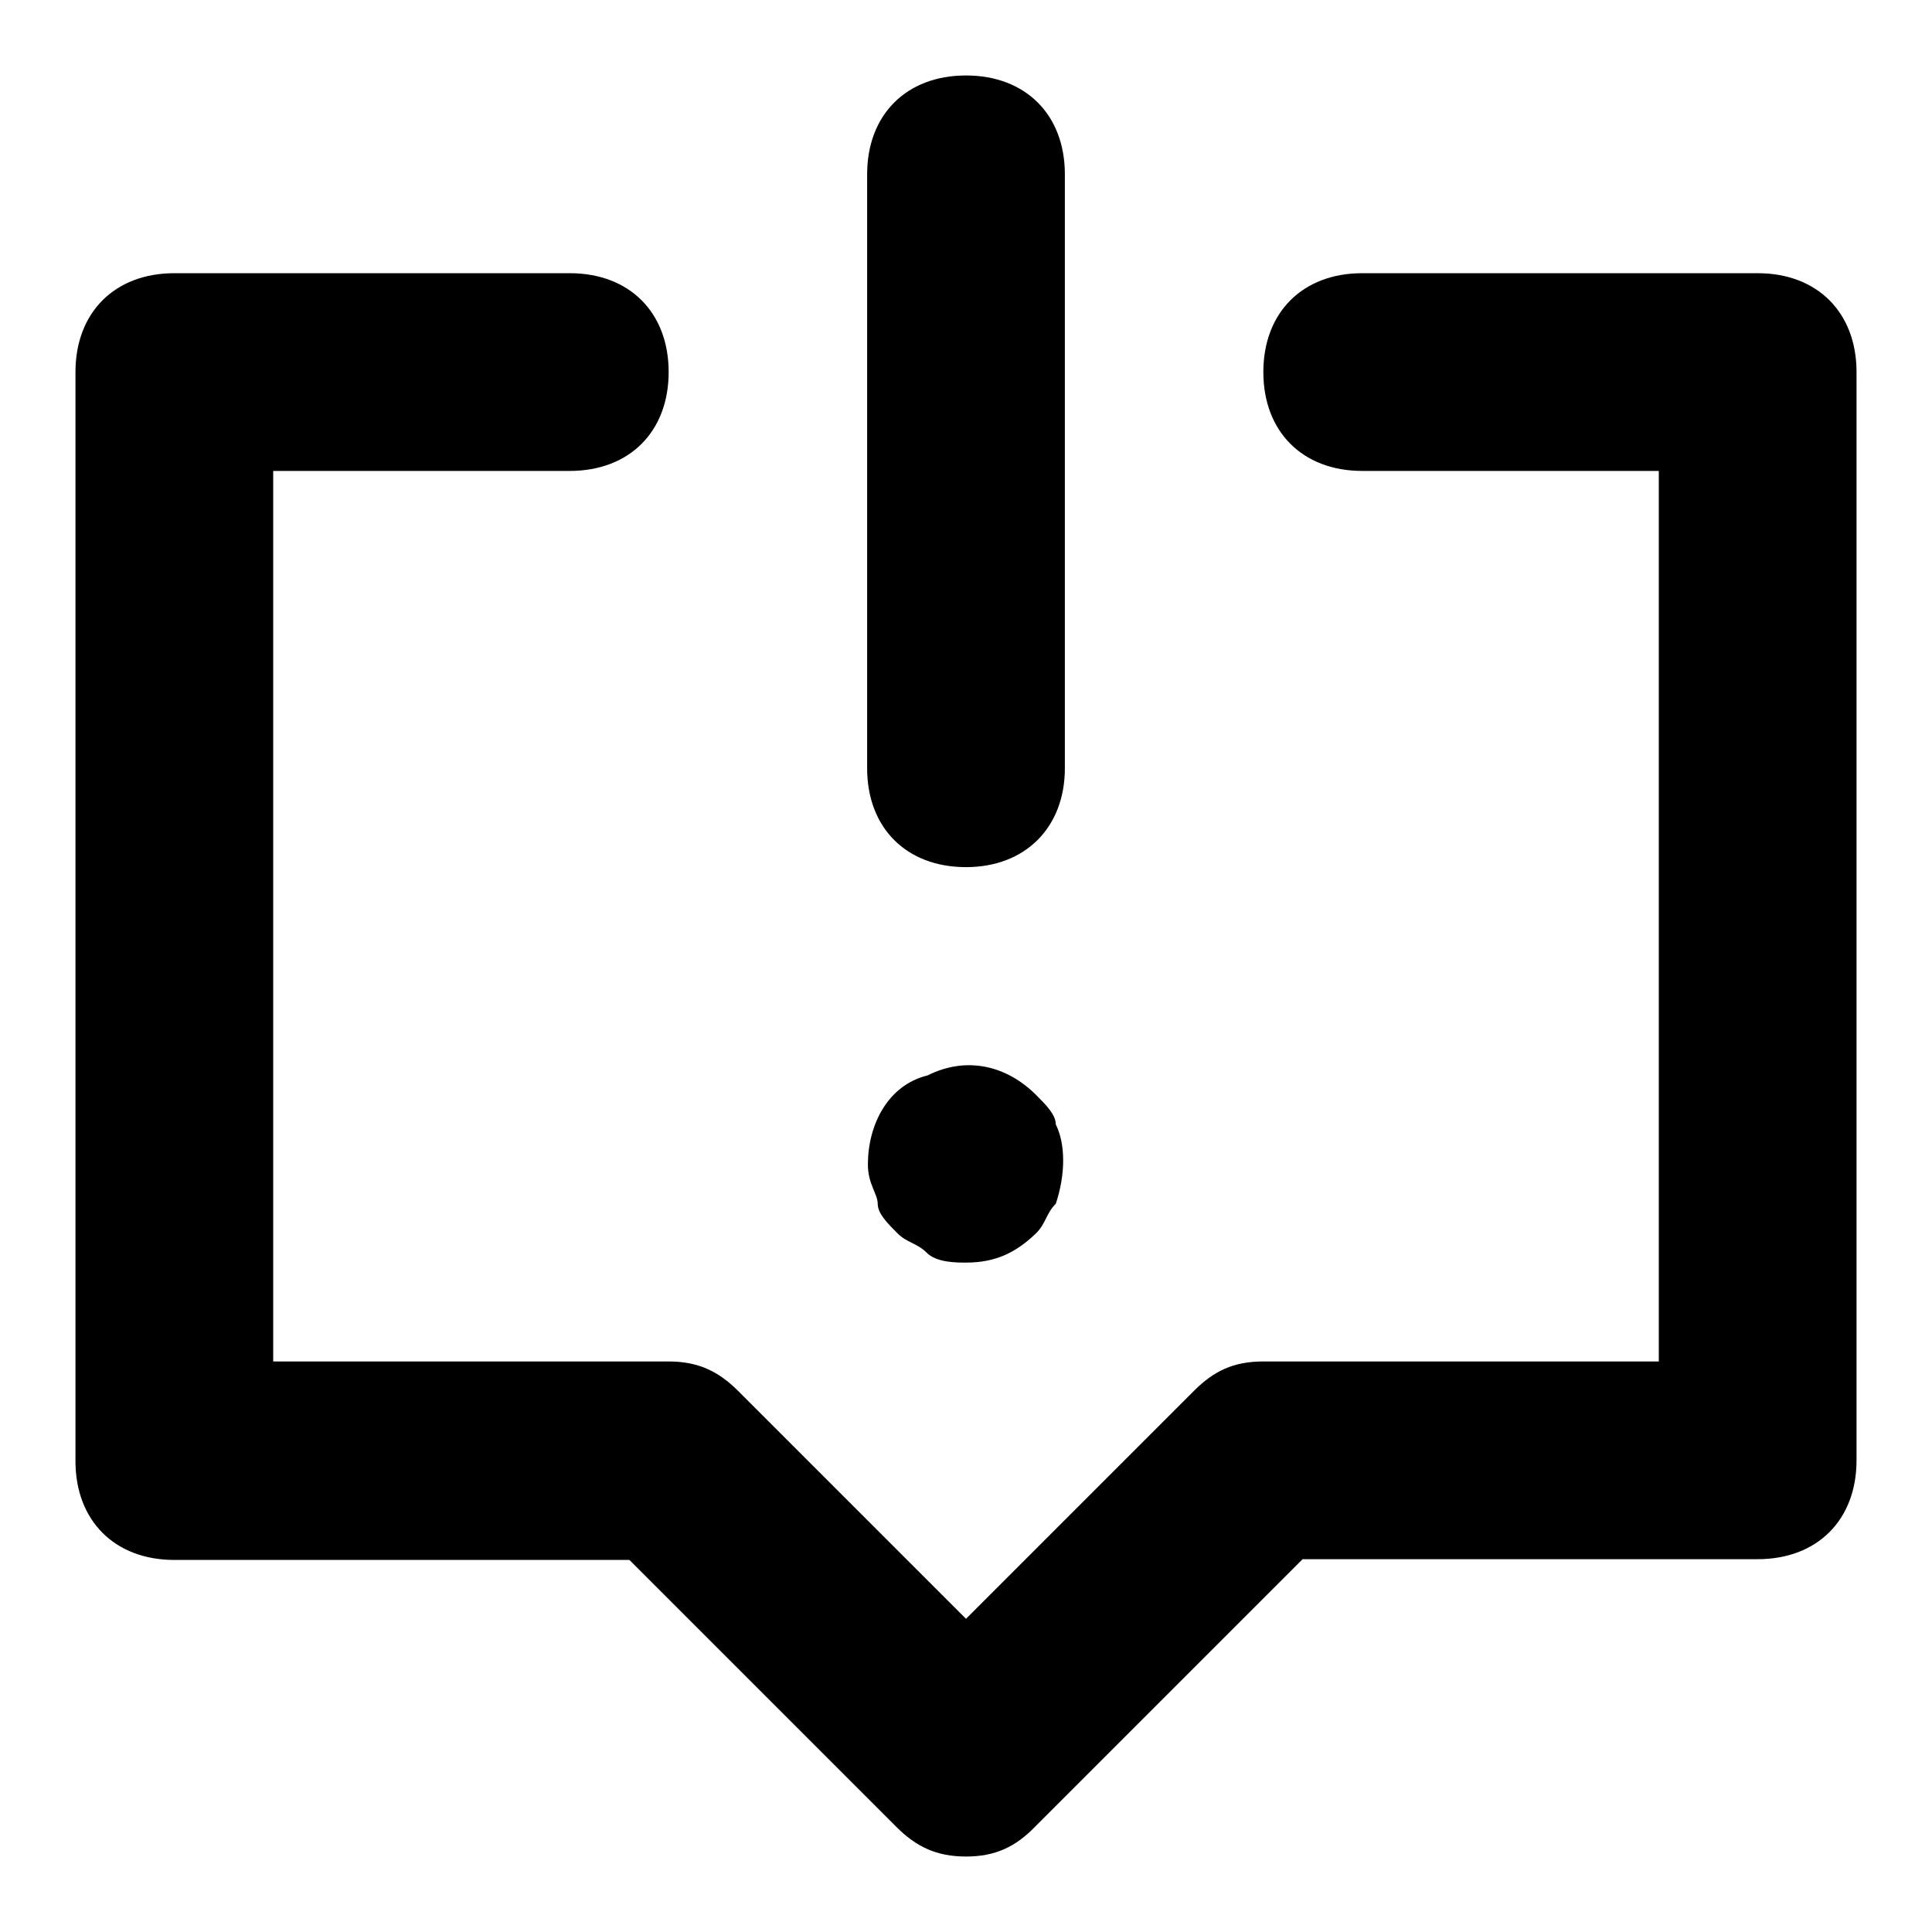
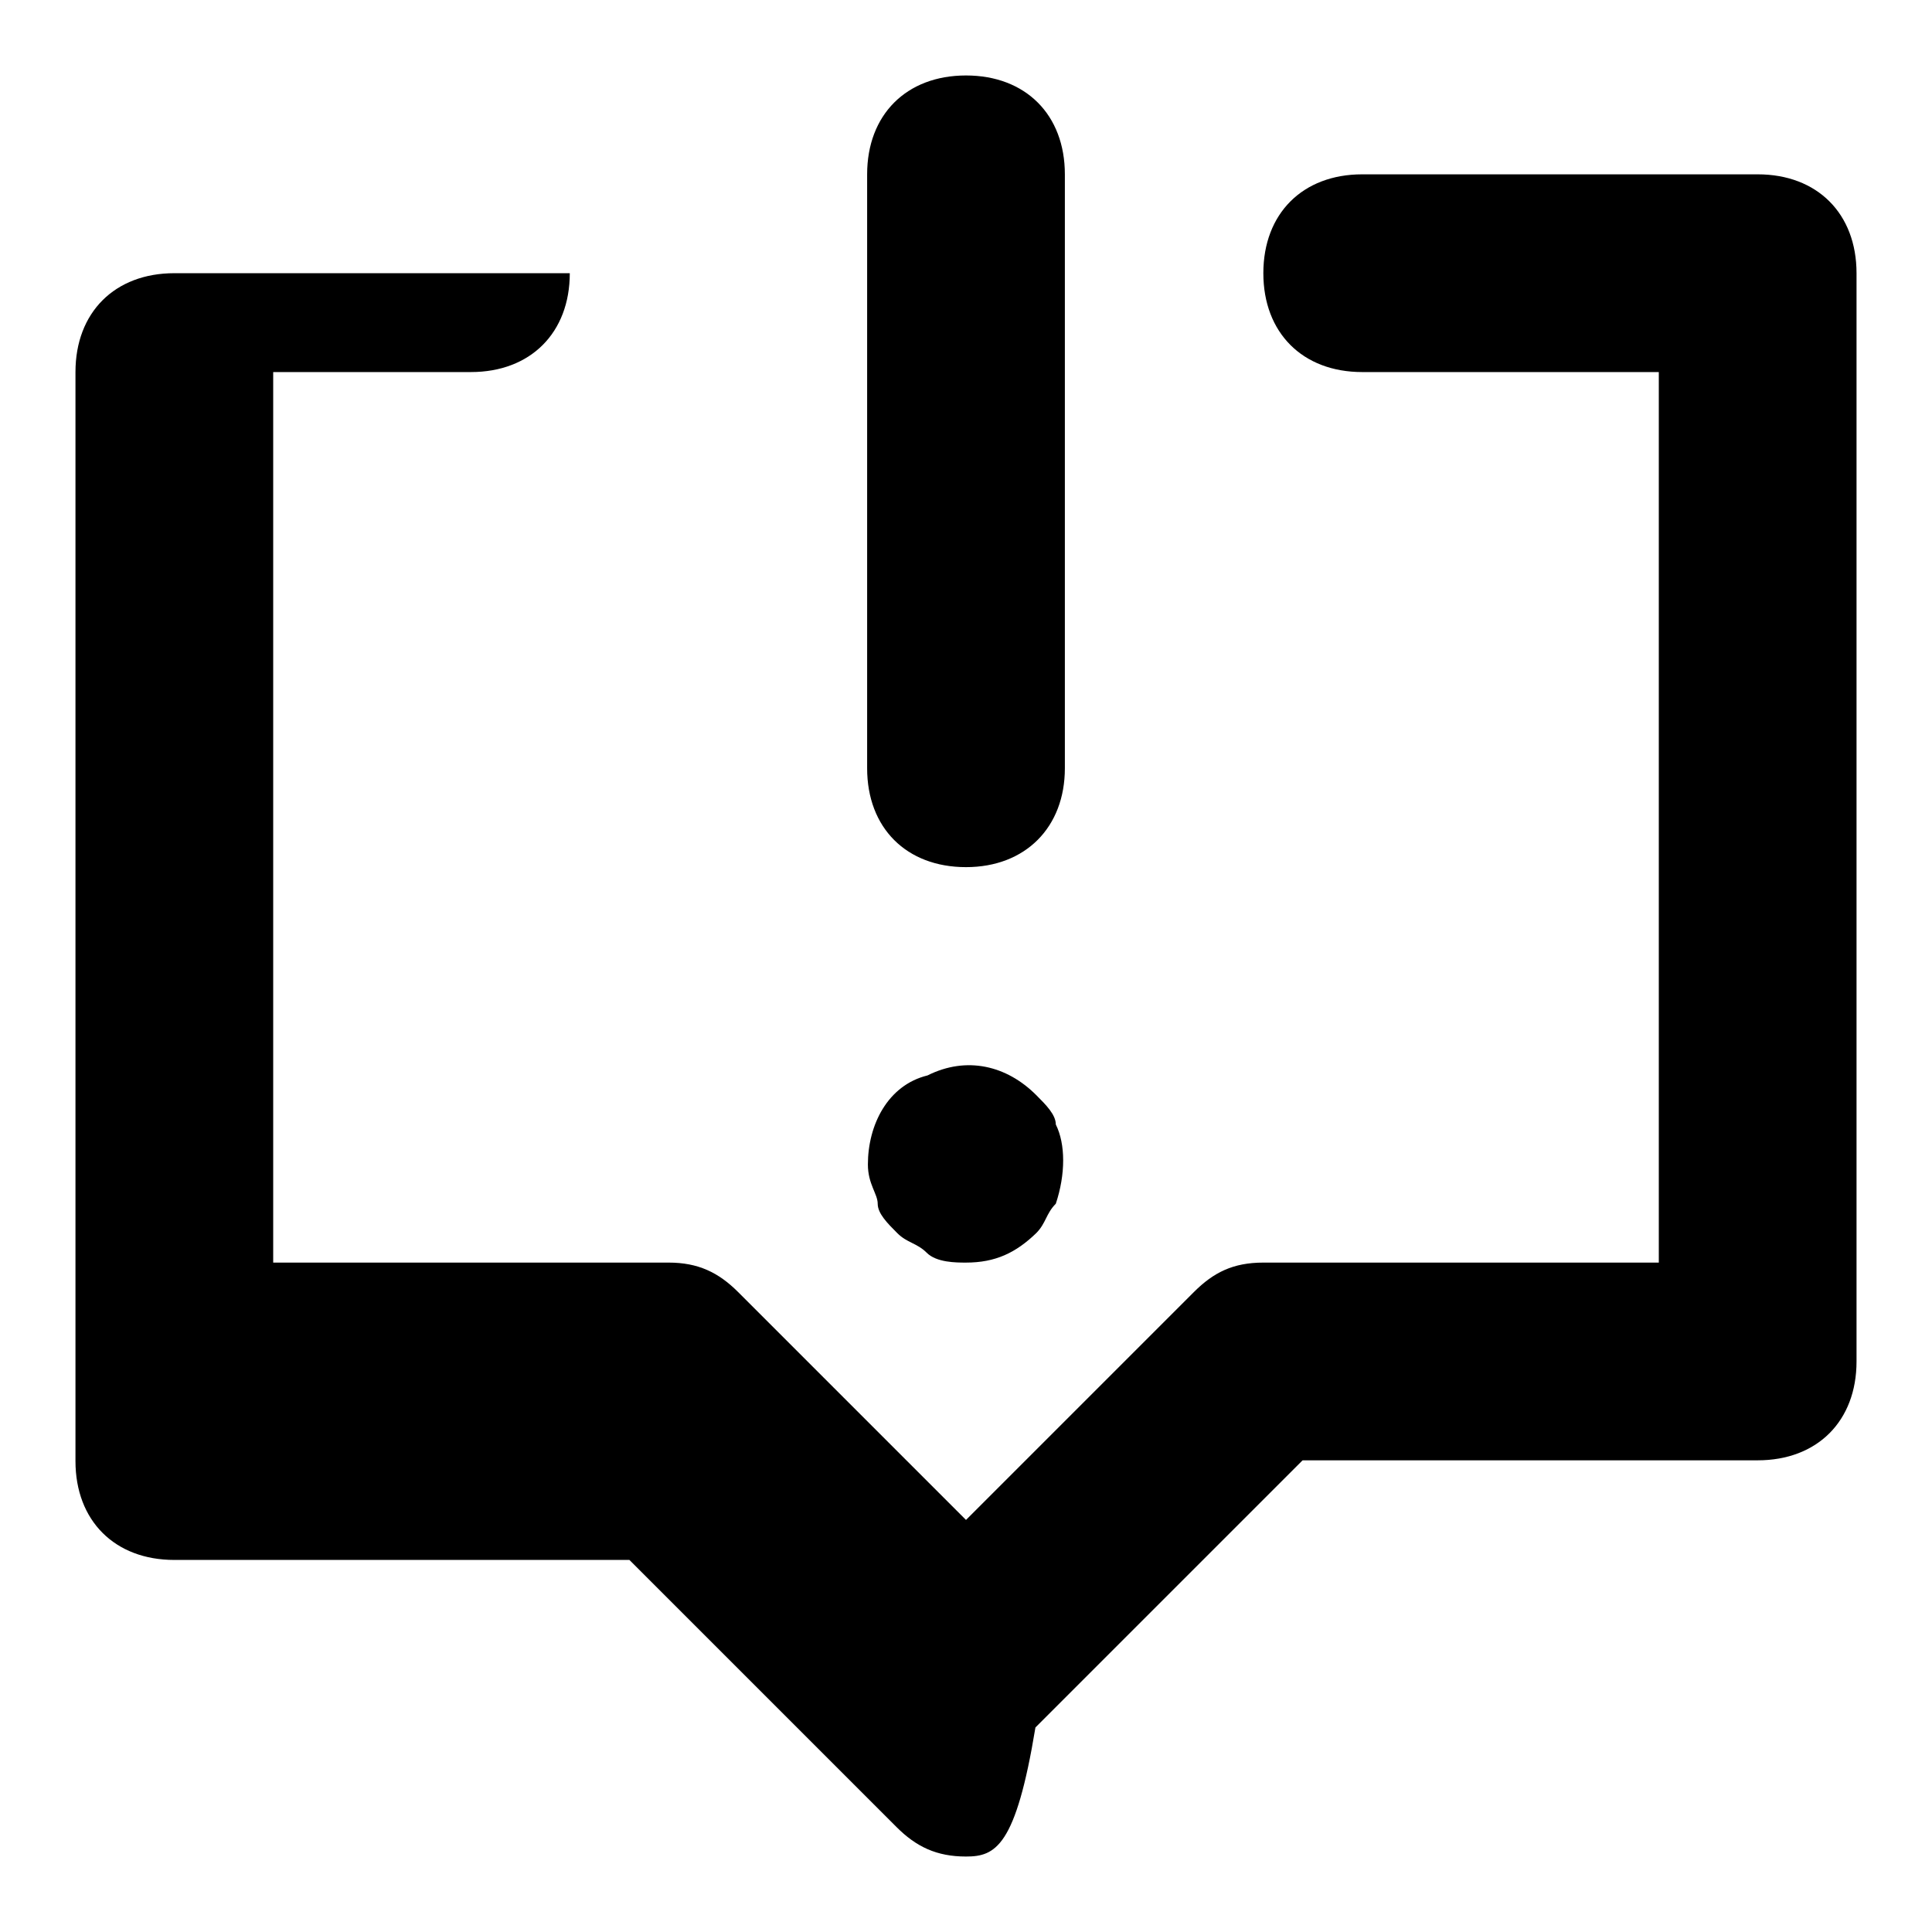
<svg xmlns="http://www.w3.org/2000/svg" version="1.1" x="0px" y="0px" viewBox="0 0 256 256" enable-background="new 0 0 256 256" xml:space="preserve">
  <g>
-     <path fill="#000000" d="M128,246c-3.9,0-6.6-1.3-9.2-3.9l-35.4-35.4H23.1c-7.9,0-13.1-5.2-13.1-13.1V49.3c0-7.9,5.2-13.1,13.1-13.1 h52.4c7.9,0,13.1,5.2,13.1,13.1c0,7.9-5.2,13.1-13.1,13.1H36.2v118h52.4c3.9,0,6.6,1.3,9.2,3.9l30.2,30.2l30.2-30.2 c2.6-2.6,5.2-3.9,9.2-3.9h52.4v-118h-39.3c-7.9,0-13.1-5.2-13.1-13.1c0-7.9,5.2-13.1,13.1-13.1h52.4c7.9,0,13.1,5.2,13.1,13.1 v144.2c0,7.9-5.2,13.1-13.1,13.1h-60.3l-35.4,35.4C134.6,244.7,131.9,246,128,246z M128,114.9c-7.9,0-13.1-5.2-13.1-13.1V23.1 c0-7.9,5.2-13.1,13.1-13.1s13.1,5.2,13.1,13.1v78.7C141.1,109.6,135.9,114.9,128,114.9z M128,167.3c-1.3,0-3.9,0-5.2-1.3 c-1.3-1.3-2.6-1.3-3.9-2.6c-1.3-1.3-2.6-2.6-2.6-3.9s-1.3-2.6-1.3-5.2c0-5.2,2.6-10.5,7.9-11.8c5.2-2.6,10.5-1.3,14.4,2.6 c1.3,1.3,2.6,2.6,2.6,3.9c1.3,2.6,1.3,6.6,0,10.5c-1.3,1.3-1.3,2.6-2.6,3.9C134.6,166,131.9,167.3,128,167.3z" />
+     <path fill="#000000" d="M128,246c-3.9,0-6.6-1.3-9.2-3.9l-35.4-35.4H23.1c-7.9,0-13.1-5.2-13.1-13.1V49.3c0-7.9,5.2-13.1,13.1-13.1 h52.4c0,7.9-5.2,13.1-13.1,13.1H36.2v118h52.4c3.9,0,6.6,1.3,9.2,3.9l30.2,30.2l30.2-30.2 c2.6-2.6,5.2-3.9,9.2-3.9h52.4v-118h-39.3c-7.9,0-13.1-5.2-13.1-13.1c0-7.9,5.2-13.1,13.1-13.1h52.4c7.9,0,13.1,5.2,13.1,13.1 v144.2c0,7.9-5.2,13.1-13.1,13.1h-60.3l-35.4,35.4C134.6,244.7,131.9,246,128,246z M128,114.9c-7.9,0-13.1-5.2-13.1-13.1V23.1 c0-7.9,5.2-13.1,13.1-13.1s13.1,5.2,13.1,13.1v78.7C141.1,109.6,135.9,114.9,128,114.9z M128,167.3c-1.3,0-3.9,0-5.2-1.3 c-1.3-1.3-2.6-1.3-3.9-2.6c-1.3-1.3-2.6-2.6-2.6-3.9s-1.3-2.6-1.3-5.2c0-5.2,2.6-10.5,7.9-11.8c5.2-2.6,10.5-1.3,14.4,2.6 c1.3,1.3,2.6,2.6,2.6,3.9c1.3,2.6,1.3,6.6,0,10.5c-1.3,1.3-1.3,2.6-2.6,3.9C134.6,166,131.9,167.3,128,167.3z" />
  </g>
</svg>